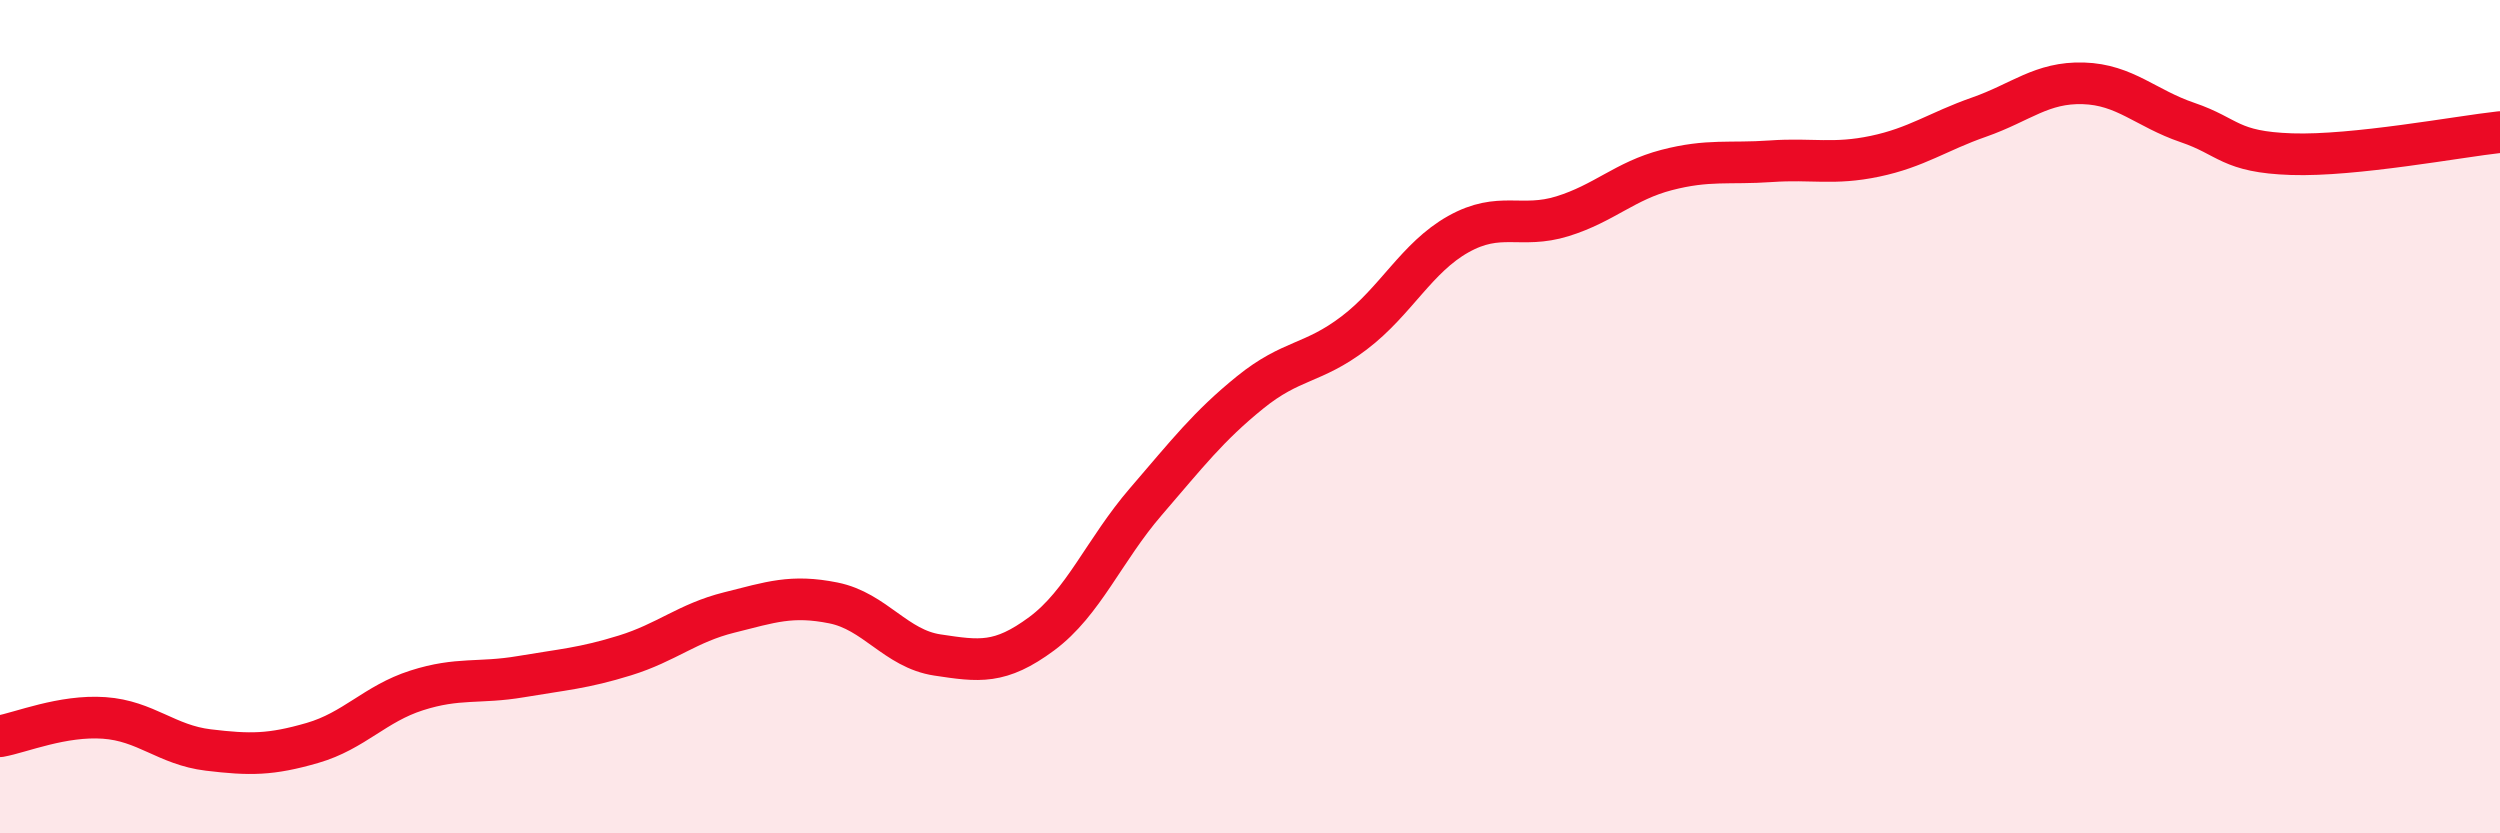
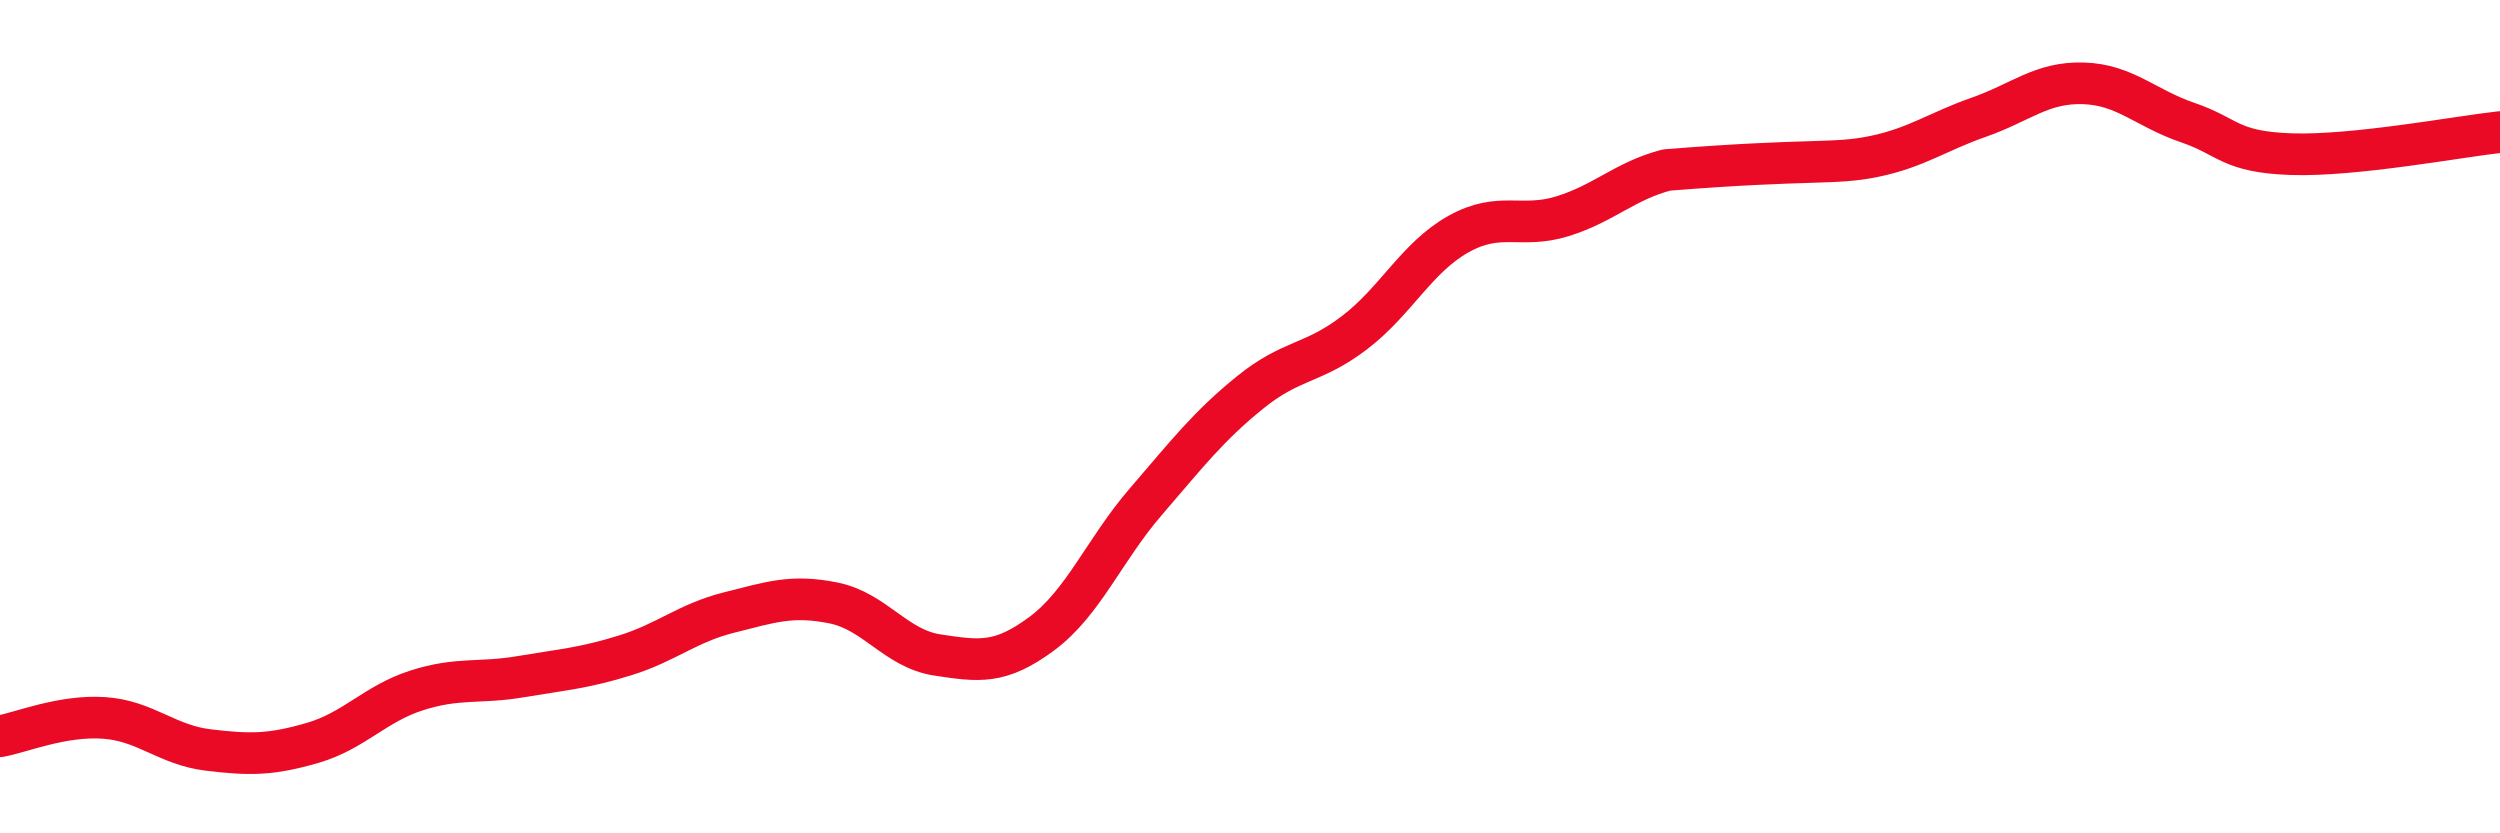
<svg xmlns="http://www.w3.org/2000/svg" width="60" height="20" viewBox="0 0 60 20">
-   <path d="M 0,17.67 C 0.5,17.58 1.5,17.16 2.5,17.23 C 3.5,17.3 4,17.88 5,18 C 6,18.12 6.5,18.12 7.5,17.83 C 8.5,17.54 9,16.89 10,16.57 C 11,16.25 11.5,16.41 12.5,16.24 C 13.5,16.07 14,16.04 15,15.73 C 16,15.42 16.5,14.95 17.5,14.7 C 18.5,14.45 19,14.27 20,14.47 C 21,14.67 21.5,15.57 22.5,15.72 C 23.5,15.87 24,15.95 25,15.21 C 26,14.47 26.5,13.2 27.5,12.04 C 28.5,10.88 29,10.23 30,9.42 C 31,8.61 31.5,8.75 32.5,7.99 C 33.5,7.23 34,6.18 35,5.62 C 36,5.06 36.5,5.5 37.5,5.19 C 38.5,4.88 39,4.34 40,4.08 C 41,3.82 41.5,3.94 42.5,3.87 C 43.5,3.8 44,3.96 45,3.75 C 46,3.54 46.5,3.16 47.5,2.81 C 48.5,2.46 49,1.97 50,2 C 51,2.03 51.5,2.6 52.5,2.94 C 53.5,3.28 53.5,3.65 55,3.7 C 56.5,3.75 59,3.28 60,3.17L60 20L0 20Z" fill="#EB0A25" opacity="0.1" stroke-linecap="round" stroke-linejoin="round" />
-   <path d="M 0,17.67 C 0.5,17.58 1.5,17.16 2.5,17.23 C 3.5,17.3 4,17.88 5,18 C 6,18.12 6.5,18.12 7.5,17.83 C 8.5,17.54 9,16.89 10,16.57 C 11,16.25 11.5,16.41 12.5,16.24 C 13.5,16.07 14,16.04 15,15.73 C 16,15.42 16.5,14.95 17.5,14.7 C 18.5,14.45 19,14.27 20,14.47 C 21,14.67 21.5,15.57 22.5,15.72 C 23.5,15.87 24,15.95 25,15.21 C 26,14.47 26.5,13.2 27.5,12.04 C 28.5,10.88 29,10.23 30,9.42 C 31,8.61 31.5,8.75 32.5,7.99 C 33.5,7.23 34,6.18 35,5.62 C 36,5.06 36.5,5.5 37.5,5.19 C 38.5,4.88 39,4.34 40,4.08 C 41,3.82 41.5,3.94 42.5,3.87 C 43.5,3.8 44,3.96 45,3.75 C 46,3.54 46.5,3.16 47.5,2.81 C 48.5,2.46 49,1.97 50,2 C 51,2.03 51.5,2.6 52.5,2.94 C 53.5,3.28 53.5,3.65 55,3.7 C 56.5,3.75 59,3.28 60,3.17" stroke="#EB0A25" stroke-width="1" fill="none" stroke-linecap="round" stroke-linejoin="round" />
+   <path d="M 0,17.67 C 0.5,17.58 1.5,17.16 2.5,17.23 C 3.5,17.3 4,17.88 5,18 C 6,18.12 6.5,18.12 7.5,17.83 C 8.5,17.54 9,16.89 10,16.57 C 11,16.25 11.5,16.41 12.5,16.24 C 13.5,16.07 14,16.04 15,15.73 C 16,15.42 16.5,14.95 17.5,14.7 C 18.5,14.45 19,14.27 20,14.47 C 21,14.67 21.5,15.57 22.5,15.72 C 23.5,15.87 24,15.95 25,15.21 C 26,14.47 26.5,13.2 27.5,12.04 C 28.5,10.88 29,10.23 30,9.42 C 31,8.61 31.5,8.75 32.5,7.99 C 33.5,7.23 34,6.18 35,5.62 C 36,5.06 36.5,5.5 37.5,5.19 C 38.5,4.88 39,4.34 40,4.08 C 43.5,3.8 44,3.96 45,3.75 C 46,3.54 46.5,3.16 47.5,2.81 C 48.5,2.46 49,1.97 50,2 C 51,2.03 51.5,2.6 52.5,2.94 C 53.5,3.28 53.5,3.65 55,3.7 C 56.5,3.75 59,3.28 60,3.17" stroke="#EB0A25" stroke-width="1" fill="none" stroke-linecap="round" stroke-linejoin="round" />
</svg>